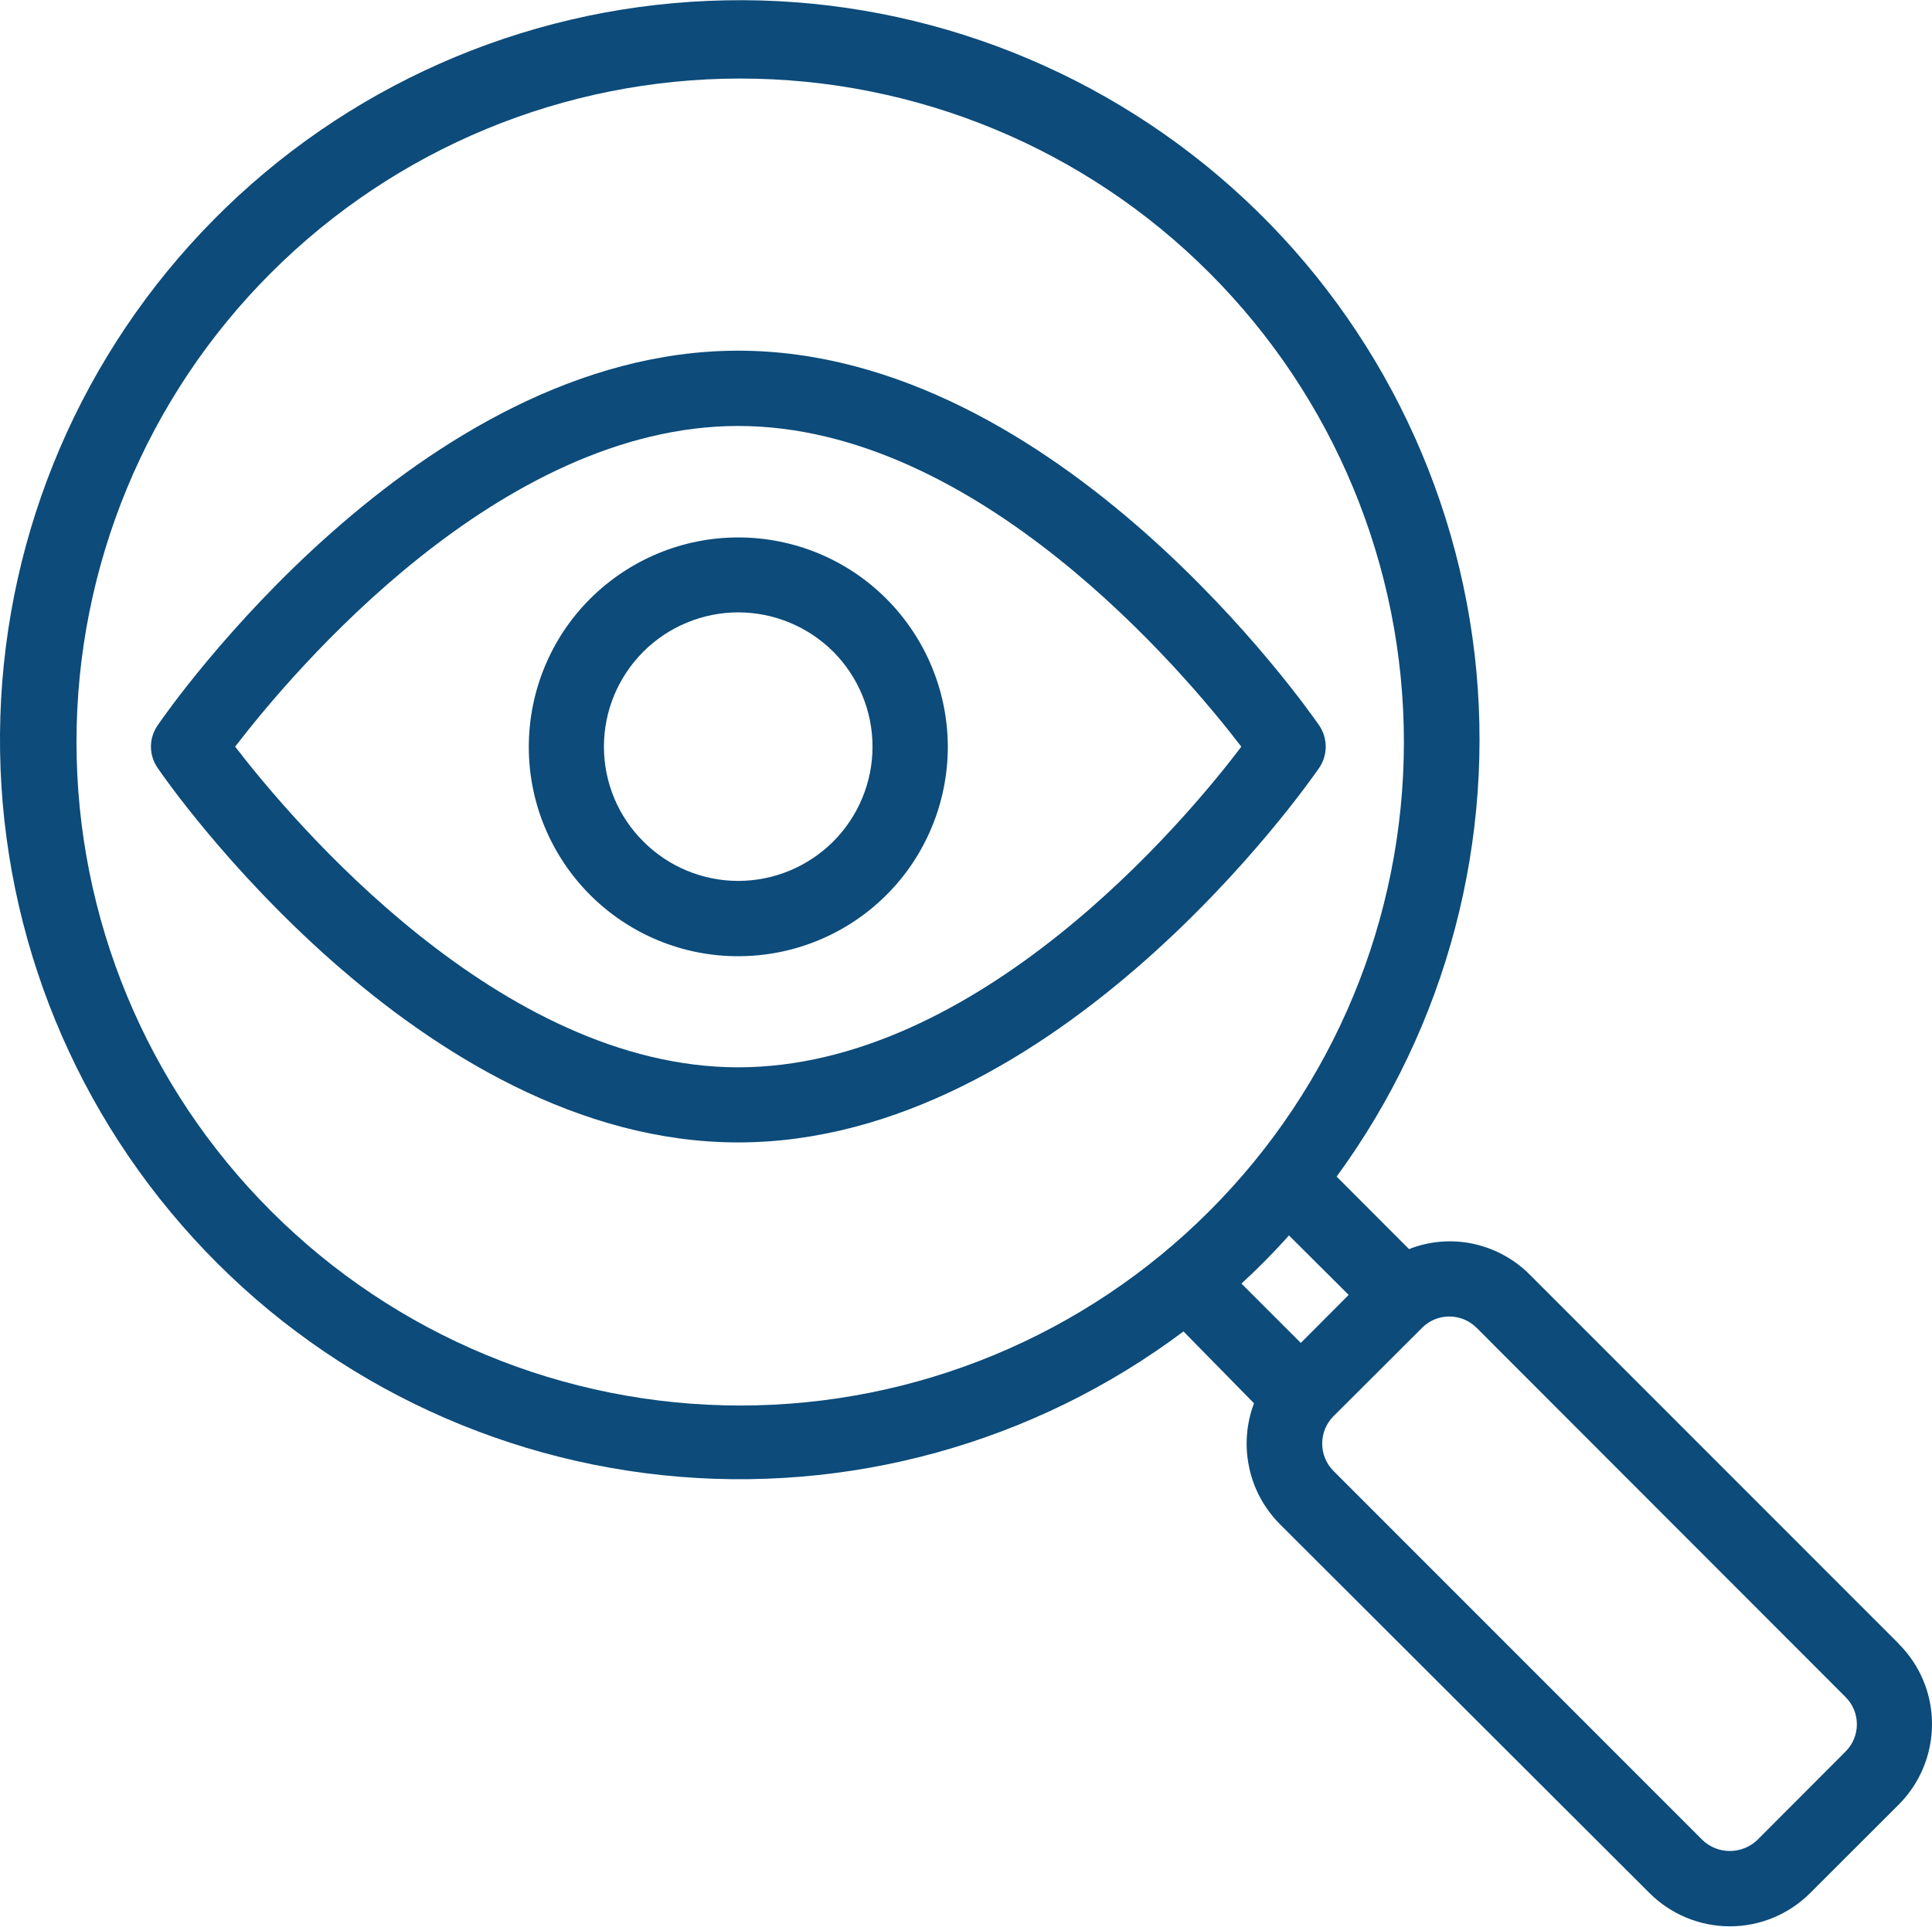
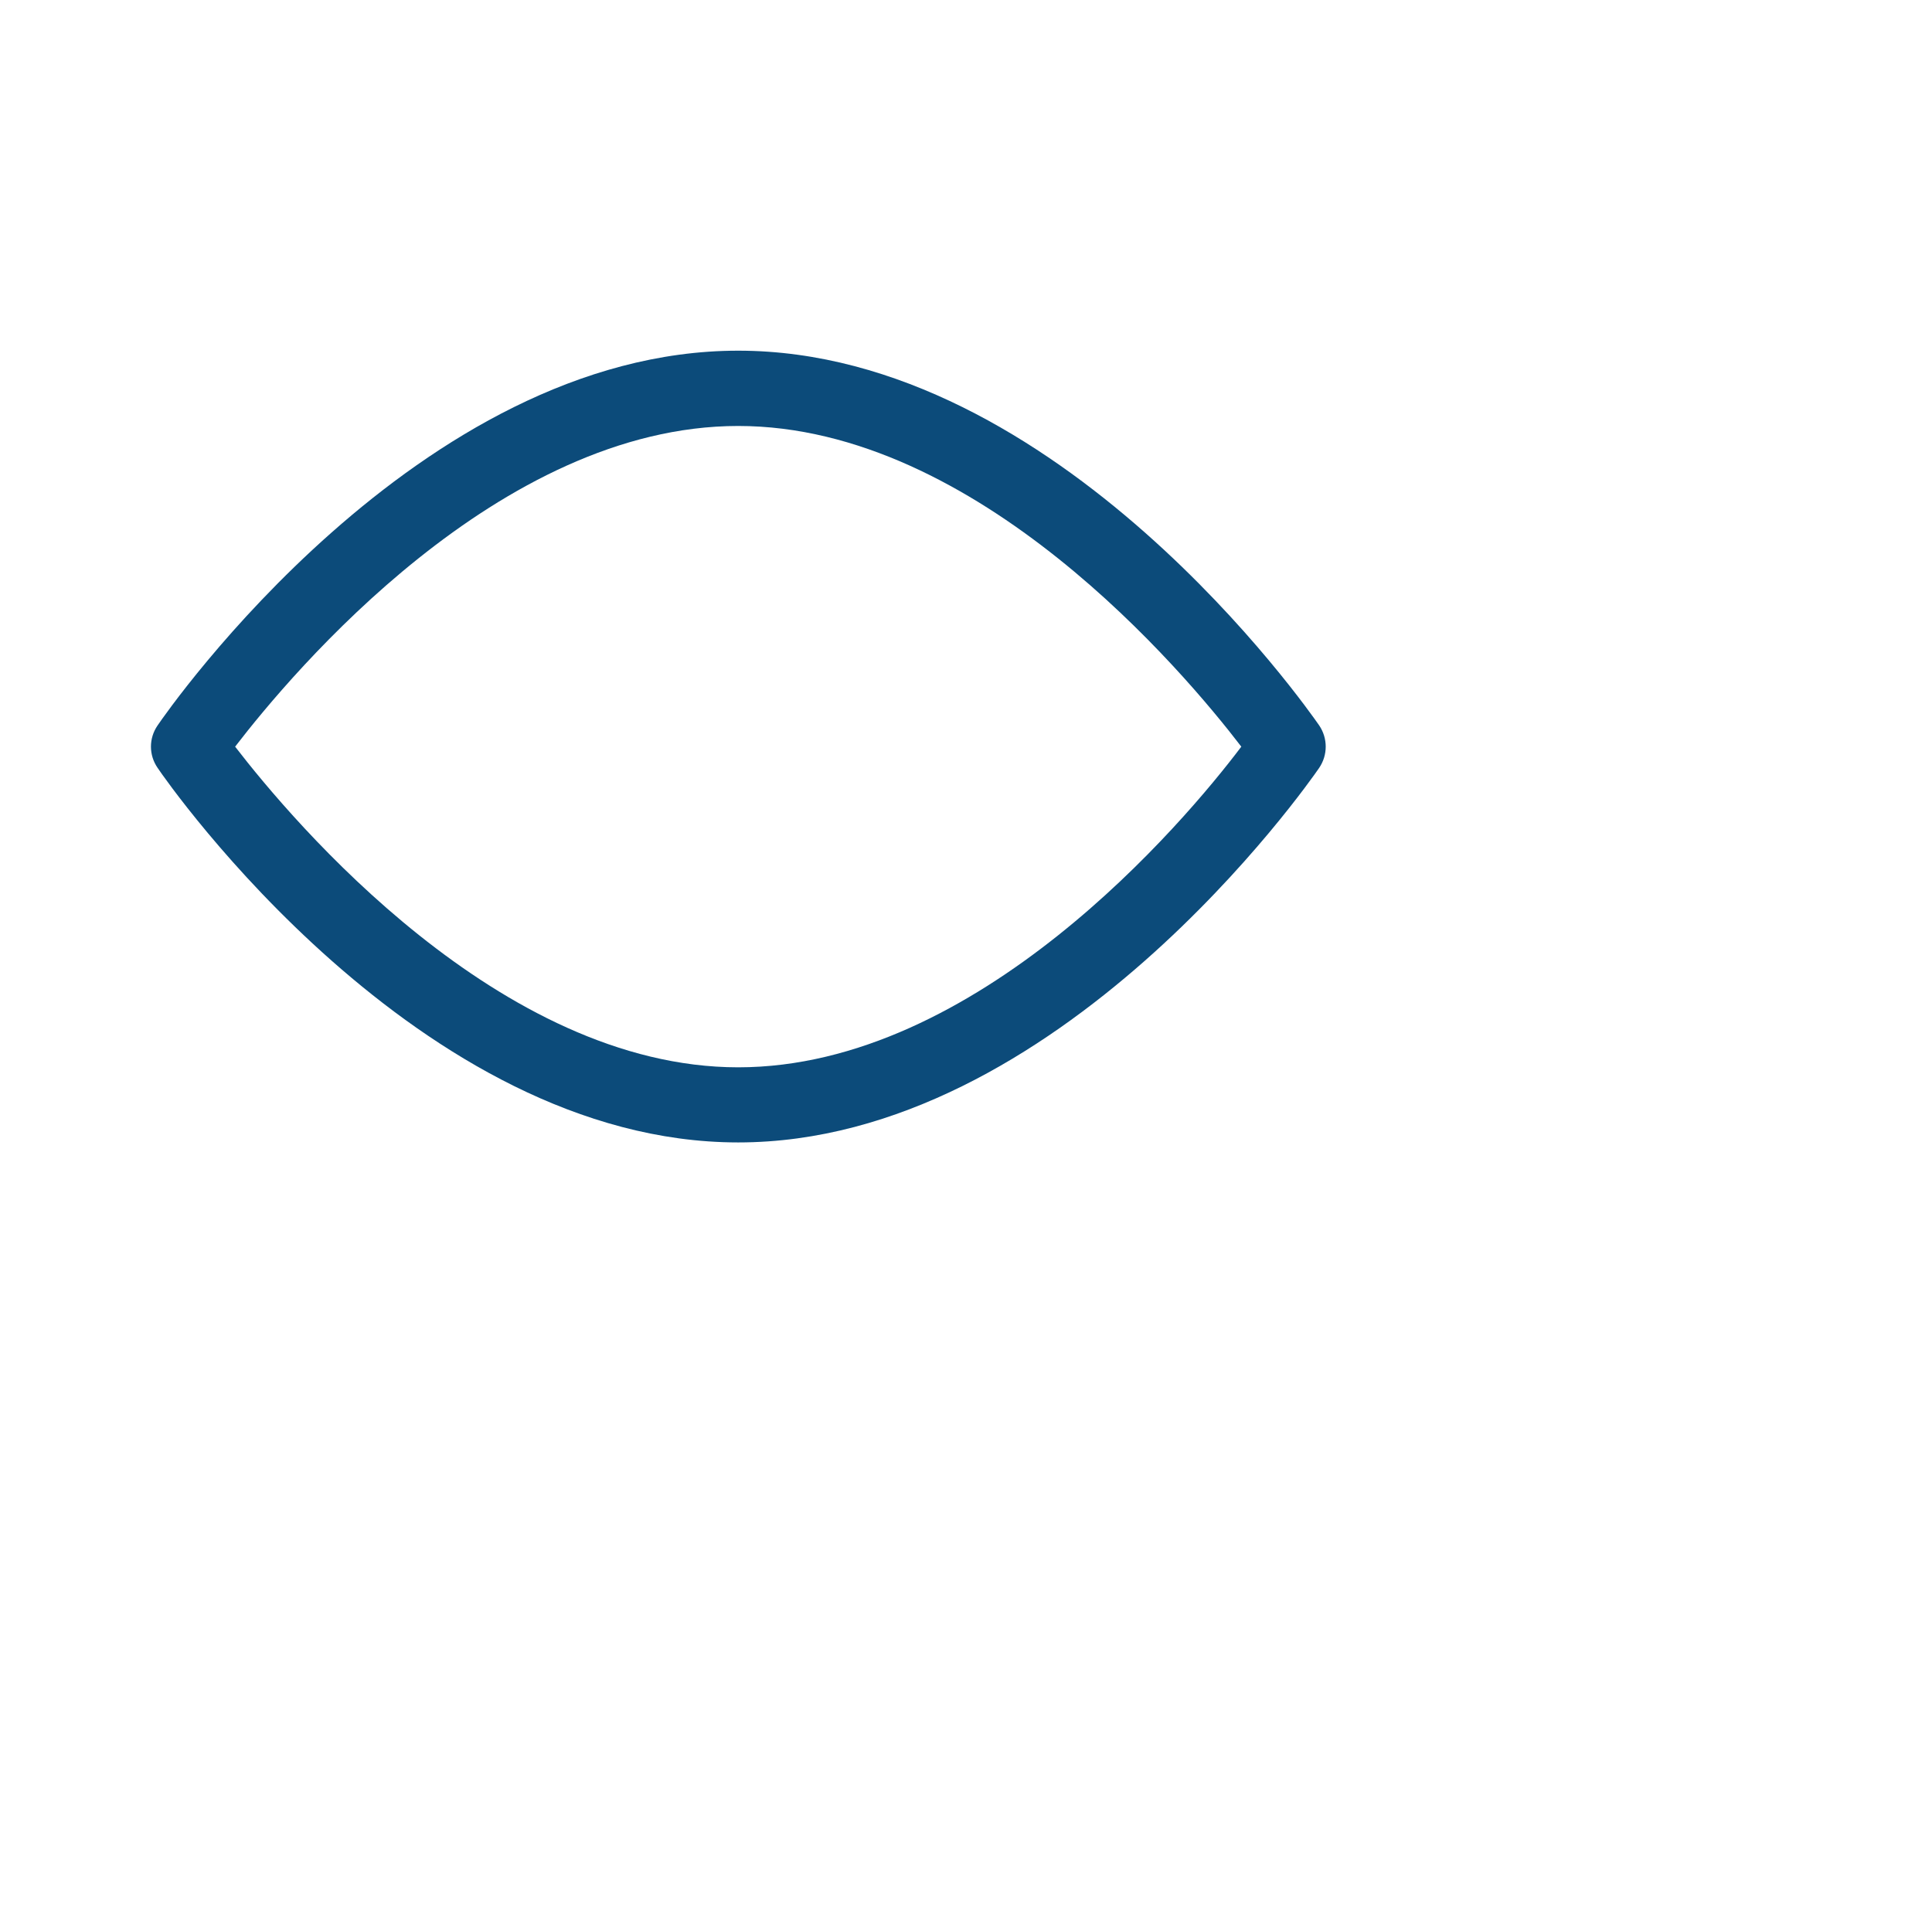
<svg xmlns="http://www.w3.org/2000/svg" fill="#000000" height="43.9" preserveAspectRatio="xMidYMid meet" version="1" viewBox="0.0 0.0 44.0 43.9" width="44" zoomAndPan="magnify">
  <defs>
    <clipPath id="a">
-       <path d="M 0 0 L 44 0 L 44 43.879 L 0 43.879 Z M 0 0" />
-     </clipPath>
+       </clipPath>
  </defs>
  <g>
    <g clip-path="url(#a)" id="change1_3">
      <path d="M 42.031 39.898 L 40.02 41.914 C 39.668 42.246 39.121 42.246 38.773 41.914 L 30.367 33.504 C 30.027 33.16 30.027 32.605 30.367 32.262 L 32.387 30.246 C 32.727 29.902 33.285 29.902 33.629 30.246 L 42.031 38.656 C 42.375 39 42.375 39.555 42.031 39.898 Z M 29.355 28.141 L 30.715 29.496 L 29.625 30.59 L 28.273 29.238 C 28.652 28.891 29.016 28.523 29.355 28.141 Z M 1.742 16.902 C 1.742 12.895 3.336 9.047 6.172 6.215 C 9.008 3.379 12.848 1.789 16.859 1.789 C 20.867 1.789 24.711 3.379 27.543 6.215 C 30.379 9.051 31.973 12.895 31.973 16.902 C 31.973 20.91 30.379 24.754 27.543 27.586 C 24.711 30.422 20.867 32.016 16.859 32.016 C 12.848 32.016 9.004 30.422 6.172 27.586 C 3.336 24.754 1.742 20.91 1.742 16.902 Z M 43.242 37.441 L 34.84 29.035 C 34.488 28.68 34.039 28.438 33.551 28.332 C 33.062 28.227 32.551 28.27 32.09 28.453 L 30.441 26.801 C 32.953 23.367 34.074 19.113 33.582 14.891 C 33.086 10.668 31.012 6.785 27.773 4.027 C 24.535 1.27 20.379 -0.164 16.129 0.02 C 11.879 0.199 7.855 1.98 4.867 5.004 C 1.875 8.031 0.141 12.074 0.008 16.324 C -0.125 20.574 1.355 24.719 4.152 27.922 C 6.945 31.129 10.852 33.156 15.082 33.602 C 19.309 34.047 23.551 32.879 26.953 30.328 L 28.559 31.965 C 28.383 32.43 28.344 32.938 28.449 33.426 C 28.551 33.914 28.793 34.359 29.145 34.715 L 37.562 43.117 C 38.047 43.605 38.711 43.879 39.398 43.879 C 40.086 43.879 40.742 43.605 41.23 43.117 L 43.246 41.102 C 43.73 40.617 44 39.957 44 39.27 C 44 38.582 43.727 37.926 43.238 37.441 L 43.242 37.441" fill="#0c4b7a" />
    </g>
    <g id="change1_1">
      <path d="M 16.812 24.312 C 11.383 24.312 6.668 18.711 5.355 17.008 C 6.664 15.305 11.367 9.703 16.812 9.703 C 22.258 9.703 26.965 15.305 28.27 17.008 C 26.965 18.738 22.258 24.312 16.812 24.312 Z M 30.043 16.523 C 29.801 16.176 24.098 7.988 16.812 7.988 C 9.527 7.988 3.824 16.176 3.59 16.523 C 3.387 16.816 3.387 17.199 3.59 17.492 C 3.824 17.844 9.535 26.023 16.812 26.023 C 24.094 26.023 29.801 17.844 30.043 17.492 C 30.242 17.199 30.242 16.816 30.043 16.523" fill="#0c4b7a" />
    </g>
    <g id="change1_2">
-       <path d="M 16.812 20.066 C 16.004 20.066 15.223 19.742 14.652 19.168 C 14.078 18.598 13.754 17.82 13.754 17.008 C 13.754 16.195 14.078 15.418 14.652 14.844 C 15.223 14.273 16.004 13.949 16.812 13.949 C 17.625 13.949 18.402 14.273 18.977 14.844 C 19.547 15.418 19.871 16.195 19.871 17.008 C 19.871 17.82 19.547 18.598 18.977 19.168 C 18.402 19.742 17.625 20.066 16.812 20.066 Z M 16.812 12.242 C 15.547 12.242 14.336 12.746 13.438 13.641 C 12.543 14.535 12.043 15.75 12.043 17.016 C 12.043 18.281 12.547 19.492 13.441 20.387 C 14.336 21.281 15.551 21.785 16.816 21.781 C 18.082 21.781 19.297 21.277 20.191 20.383 C 21.086 19.488 21.586 18.273 21.586 17.008 C 21.582 15.742 21.078 14.531 20.184 13.637 C 19.289 12.742 18.078 12.242 16.812 12.242" fill="#0c4b7a" />
-     </g>
+       </g>
  </g>
</svg>